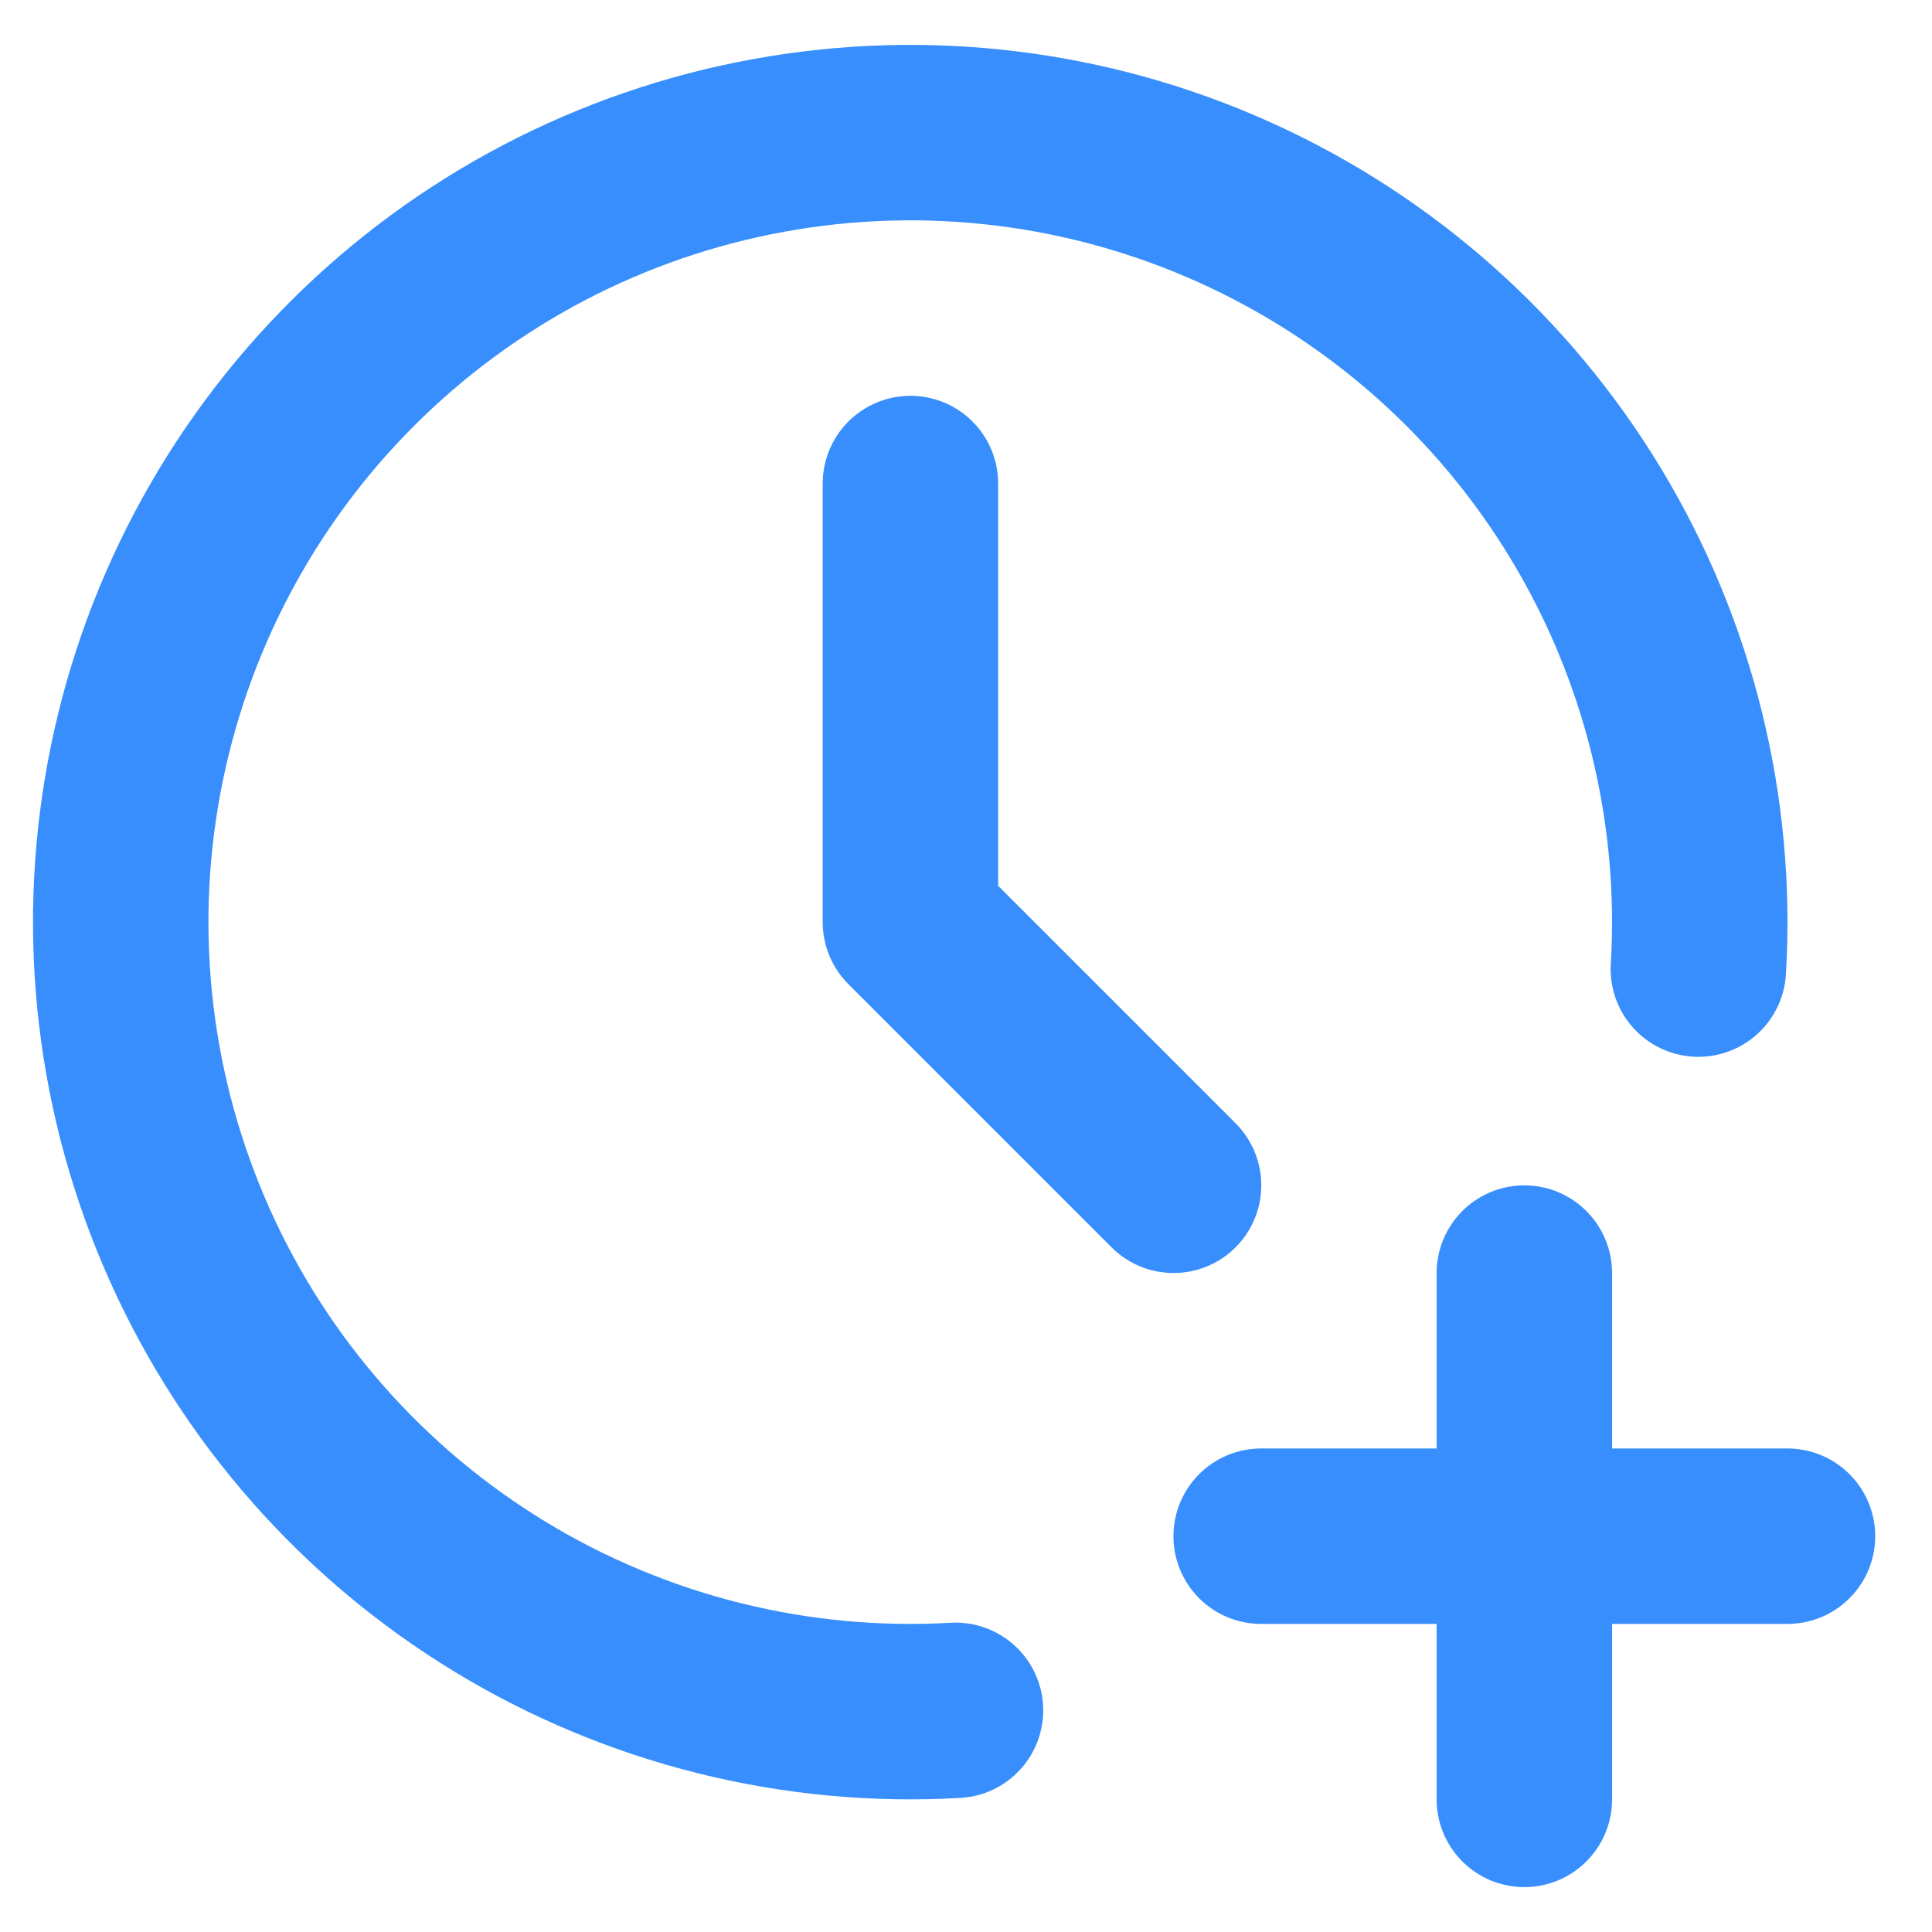
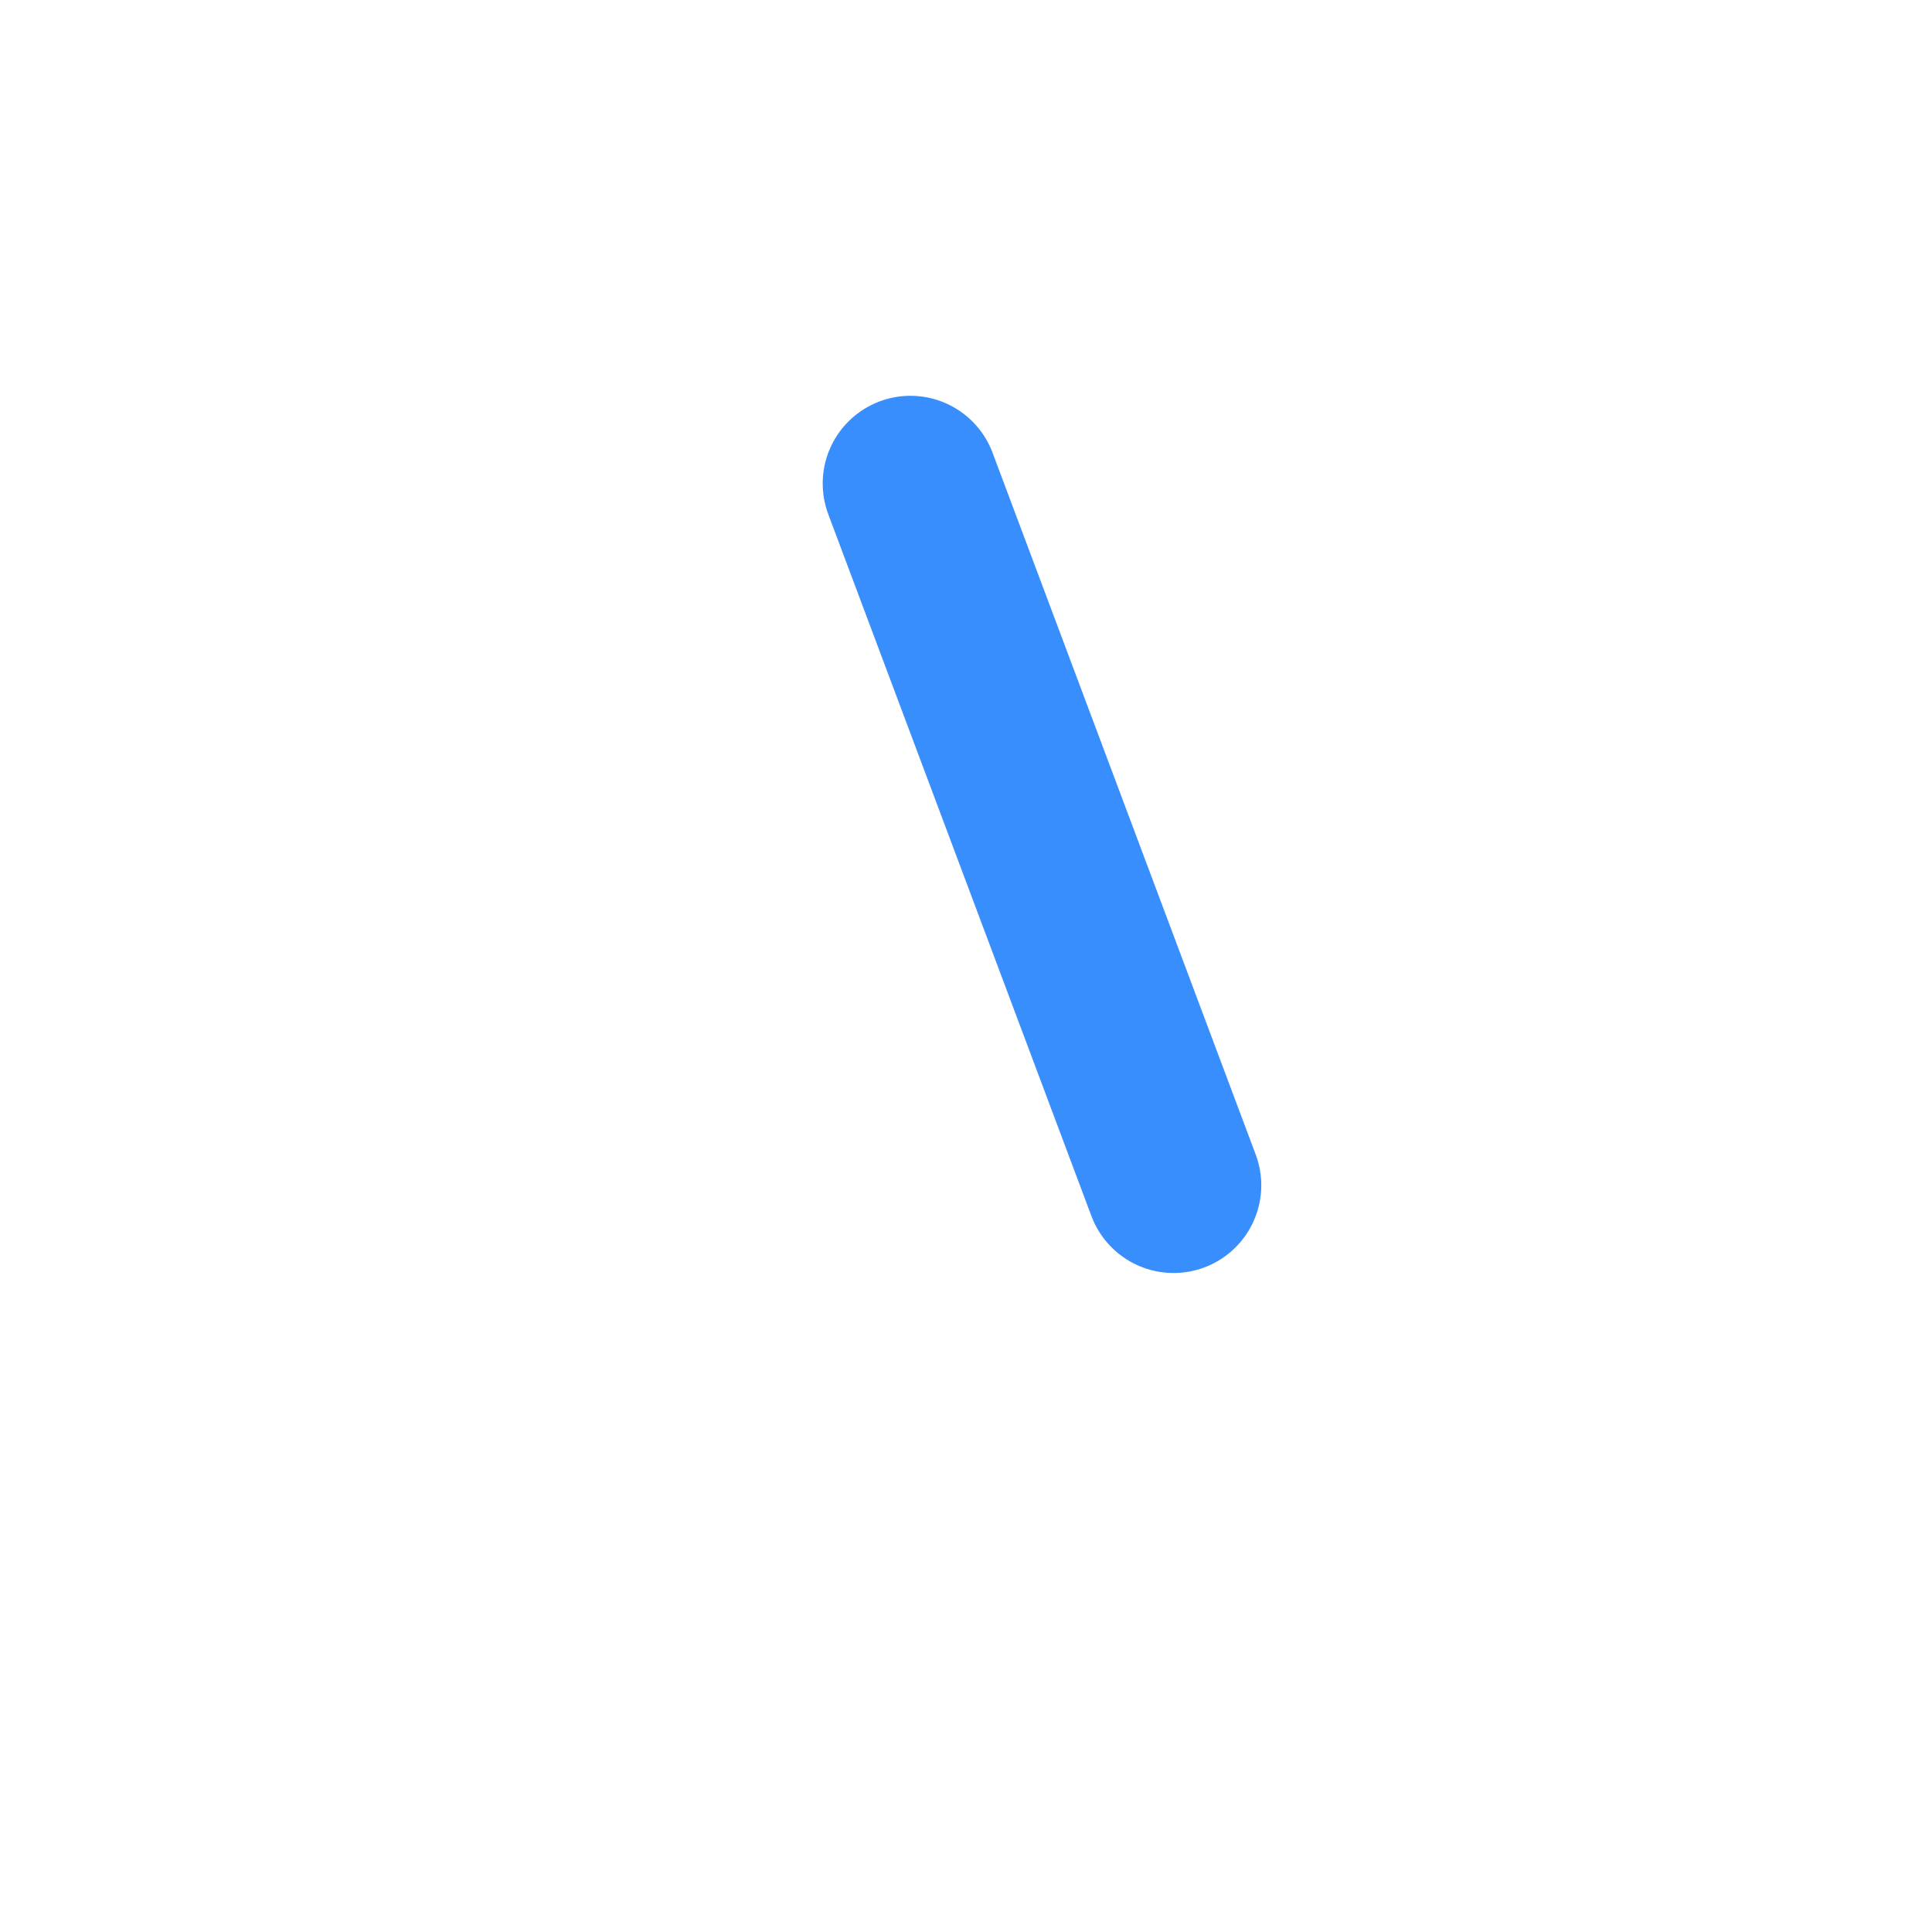
<svg xmlns="http://www.w3.org/2000/svg" width="30" height="30" viewBox="0 0 30 30" fill="none">
-   <path d="M26.372 15.048C26.52 12.566 25.91 10.099 24.623 7.972C23.336 5.845 21.433 4.16 19.167 3.14C16.9 2.119 14.377 1.812 11.931 2.259C9.486 2.705 7.234 3.885 5.475 5.641C3.715 7.397 2.531 9.646 2.079 12.09C1.627 14.534 1.929 17.058 2.945 19.327C3.96 21.596 5.642 23.503 7.765 24.794C9.889 26.085 12.356 26.701 14.837 26.558M19.583 23.854H27.756M23.67 19.768V27.941" stroke="#378EFC" stroke-width="2.724" stroke-linecap="round" stroke-linejoin="round" />
-   <path d="M14.137 7.508V14.319L18.223 18.405" stroke="#378EFC" stroke-width="2.724" stroke-linecap="round" stroke-linejoin="round" />
+   <path d="M14.137 7.508L18.223 18.405" stroke="#378EFC" stroke-width="2.724" stroke-linecap="round" stroke-linejoin="round" />
</svg>